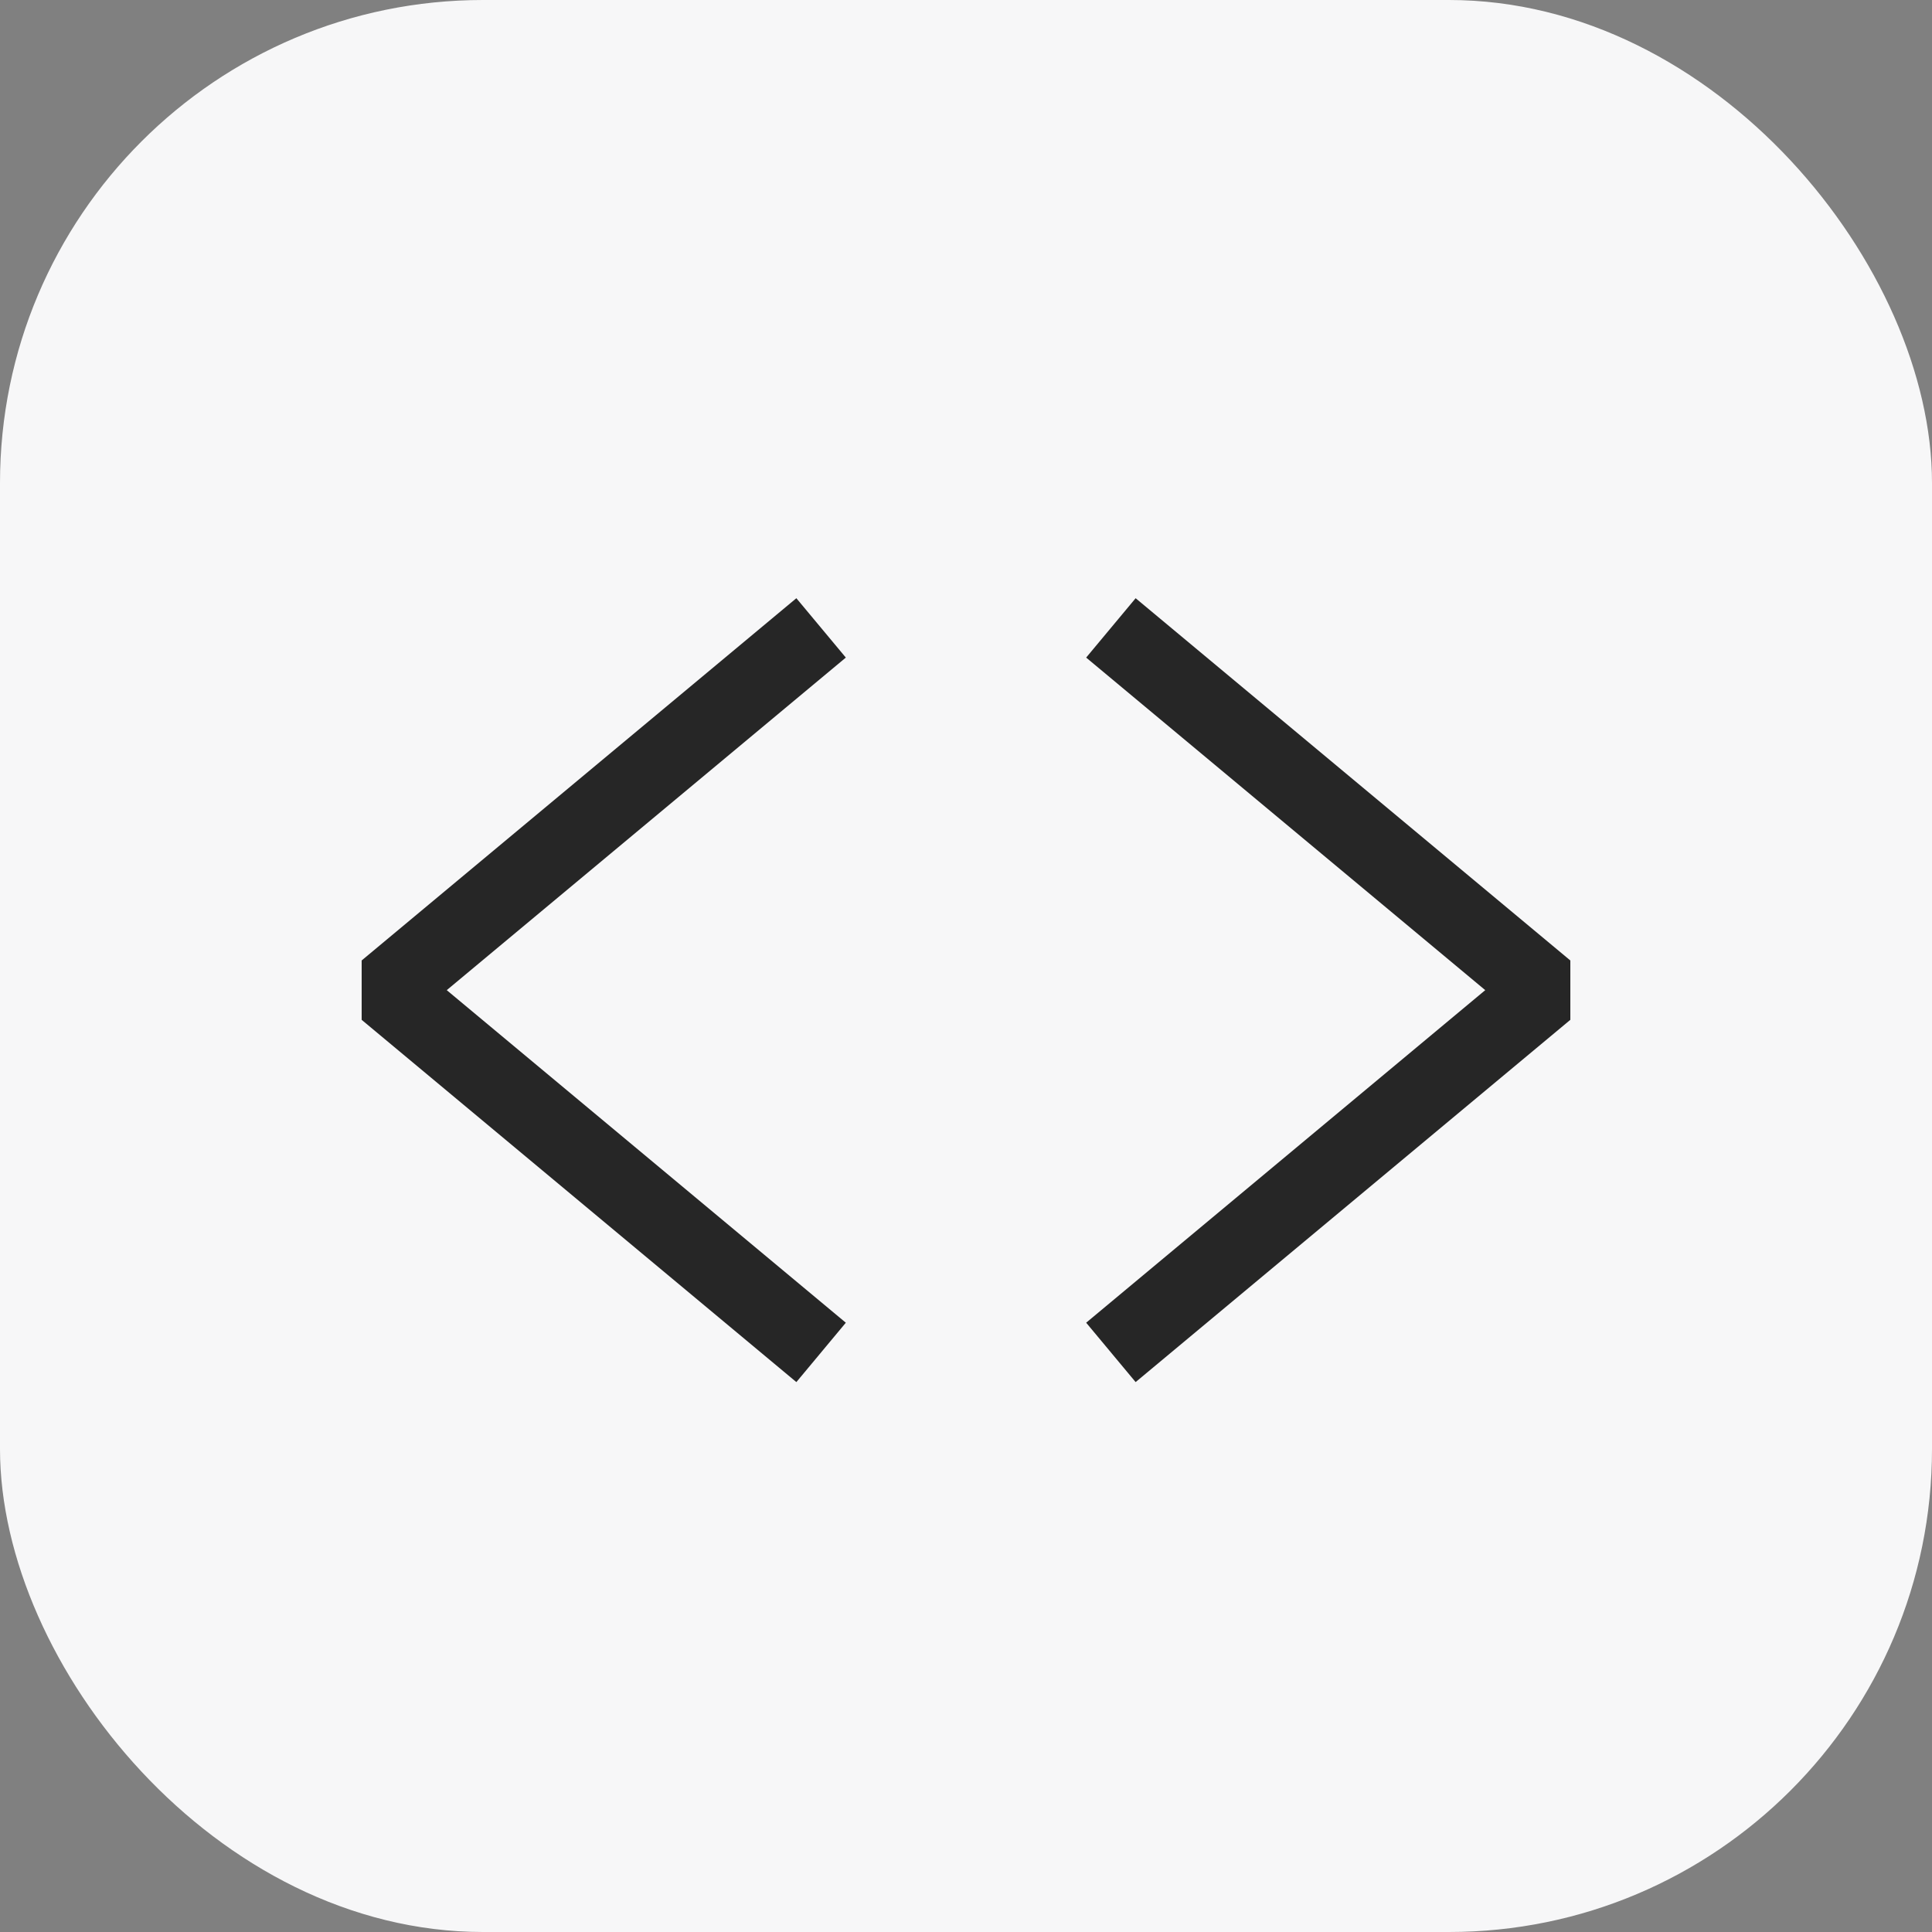
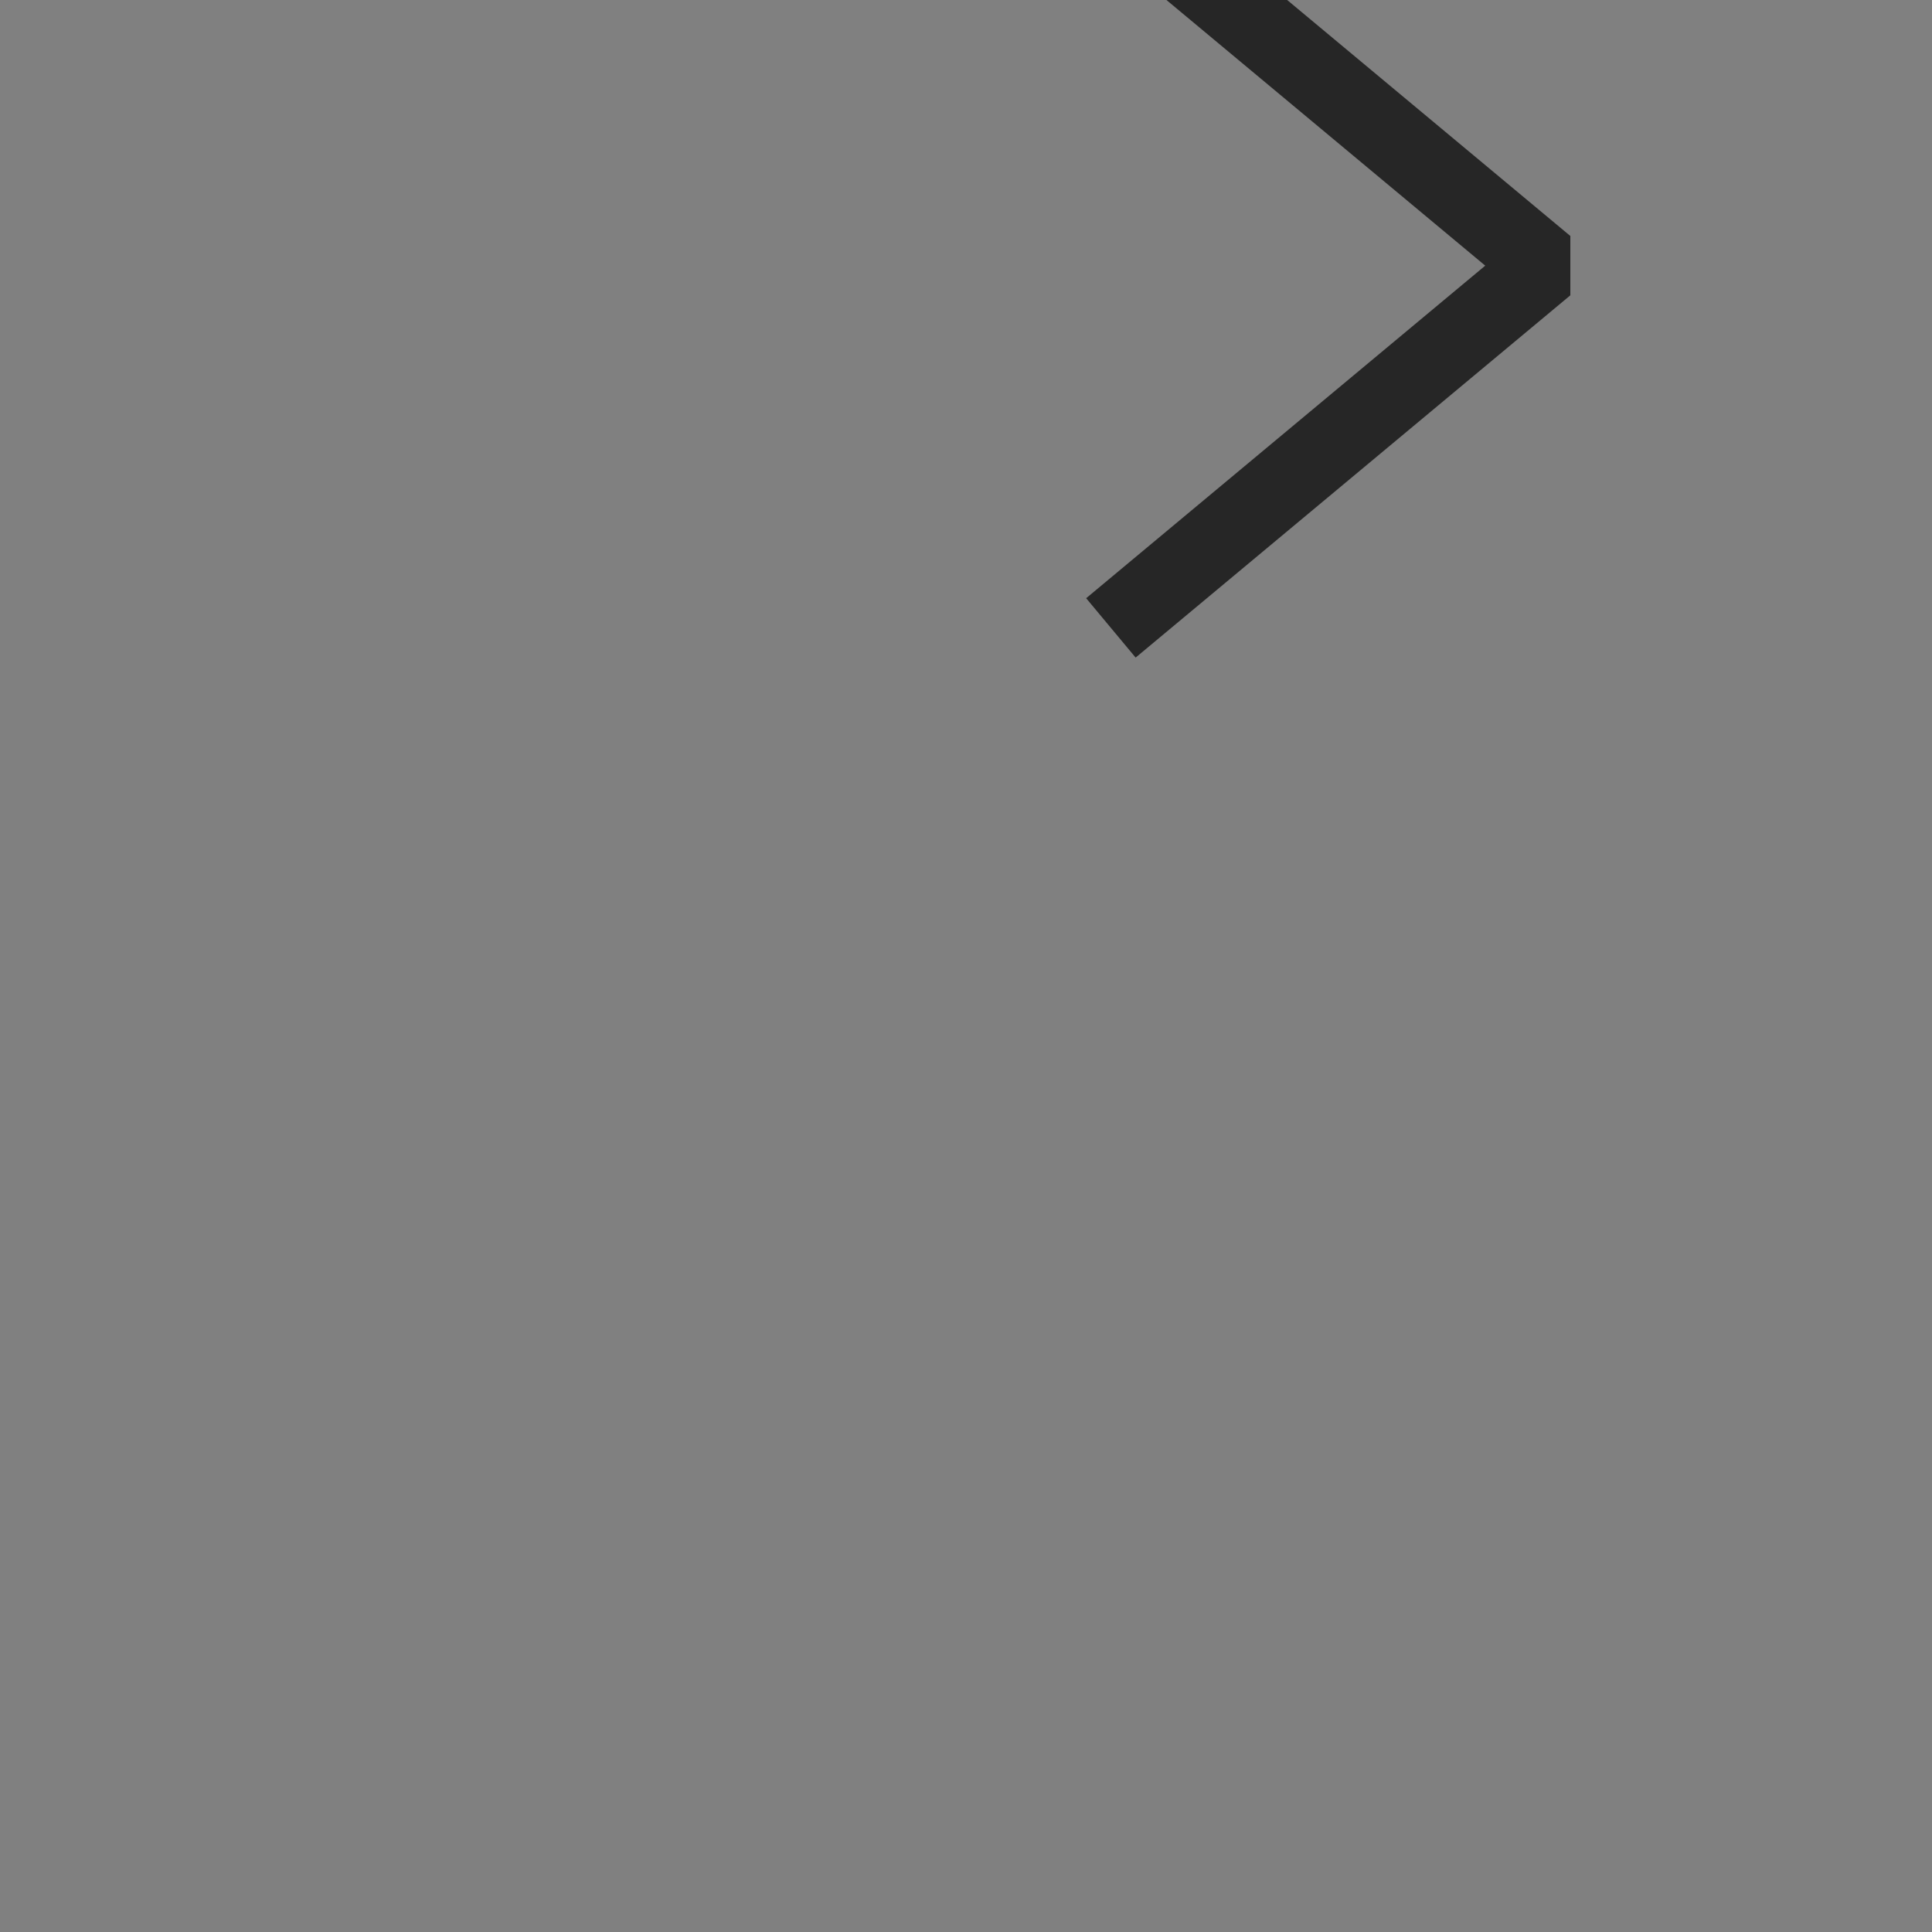
<svg xmlns="http://www.w3.org/2000/svg" width="40" height="40" fill="none">
  <rect width="100%" height="100%" fill="#808080" stroke="none" />
-   <rect width="40" height="40" rx="10" fill="#F7F7F8" />
-   <path d="M17 13l-9 7.5 9 7.5m6 0l9-7.5-9-7.5" stroke="#262626" stroke-width="1.6" stroke-linejoin="bevel" />
+   <path d="M17 13m6 0l9-7.5-9-7.5" stroke="#262626" stroke-width="1.6" stroke-linejoin="bevel" />
</svg>